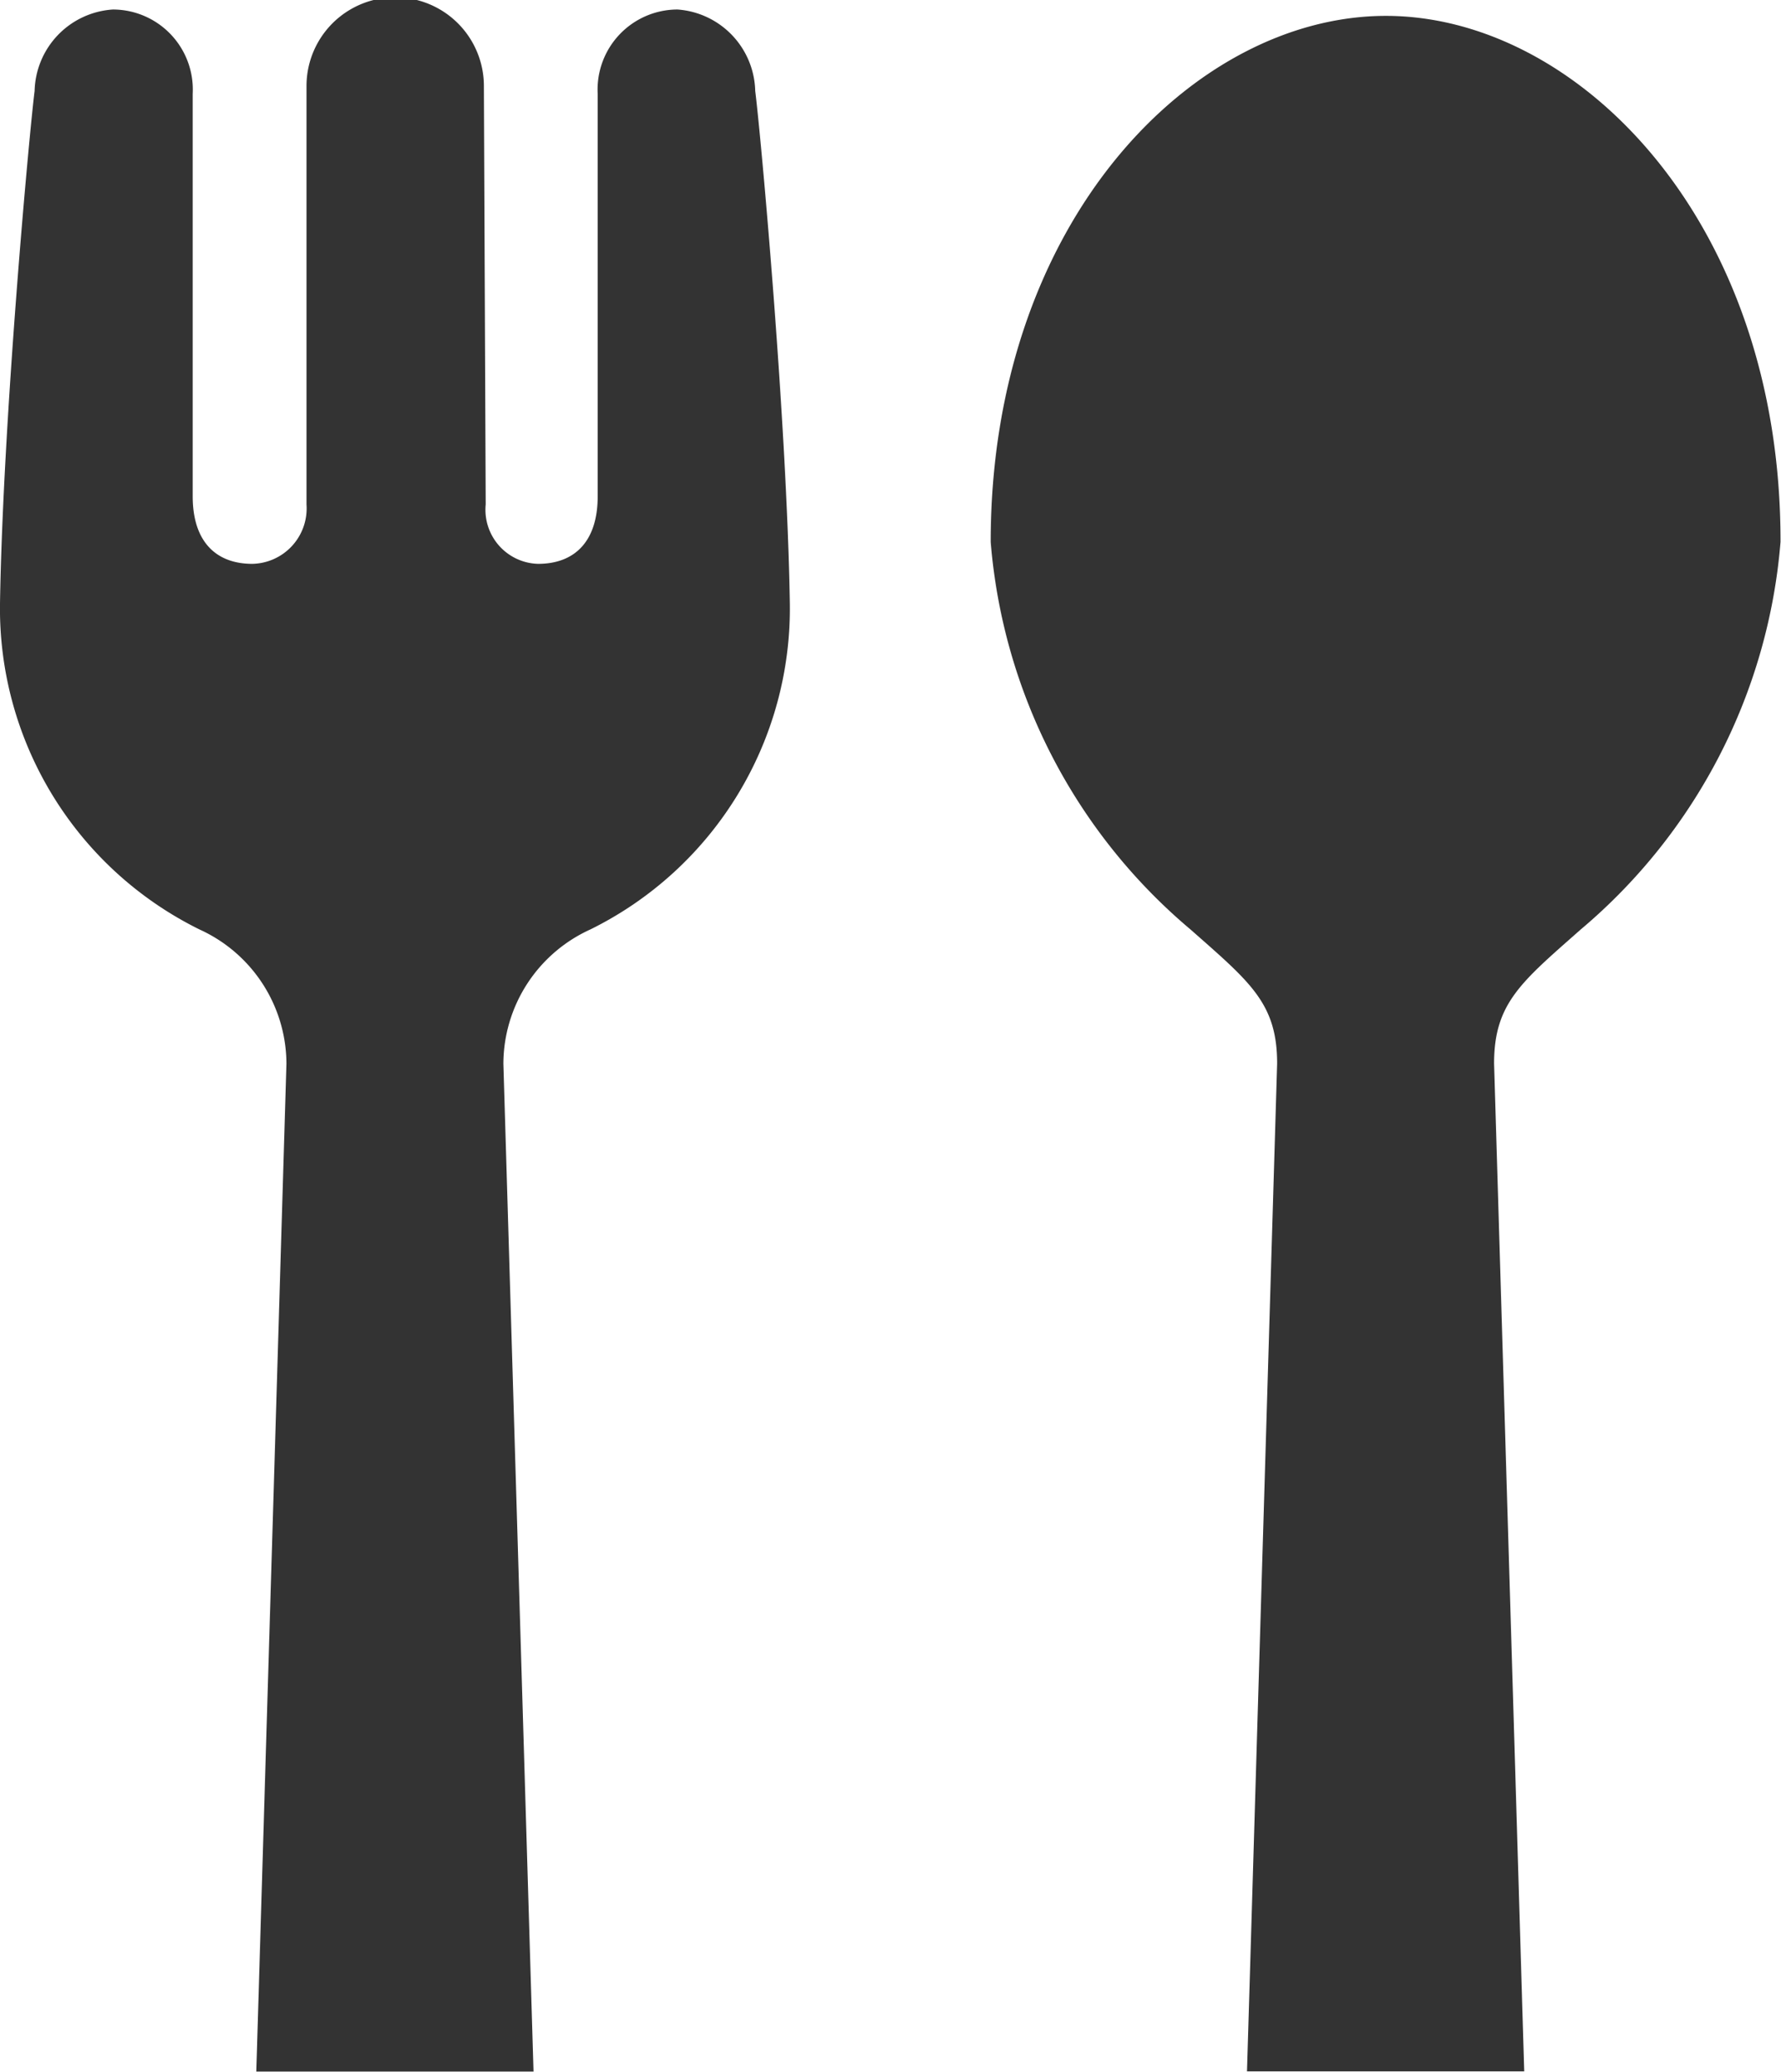
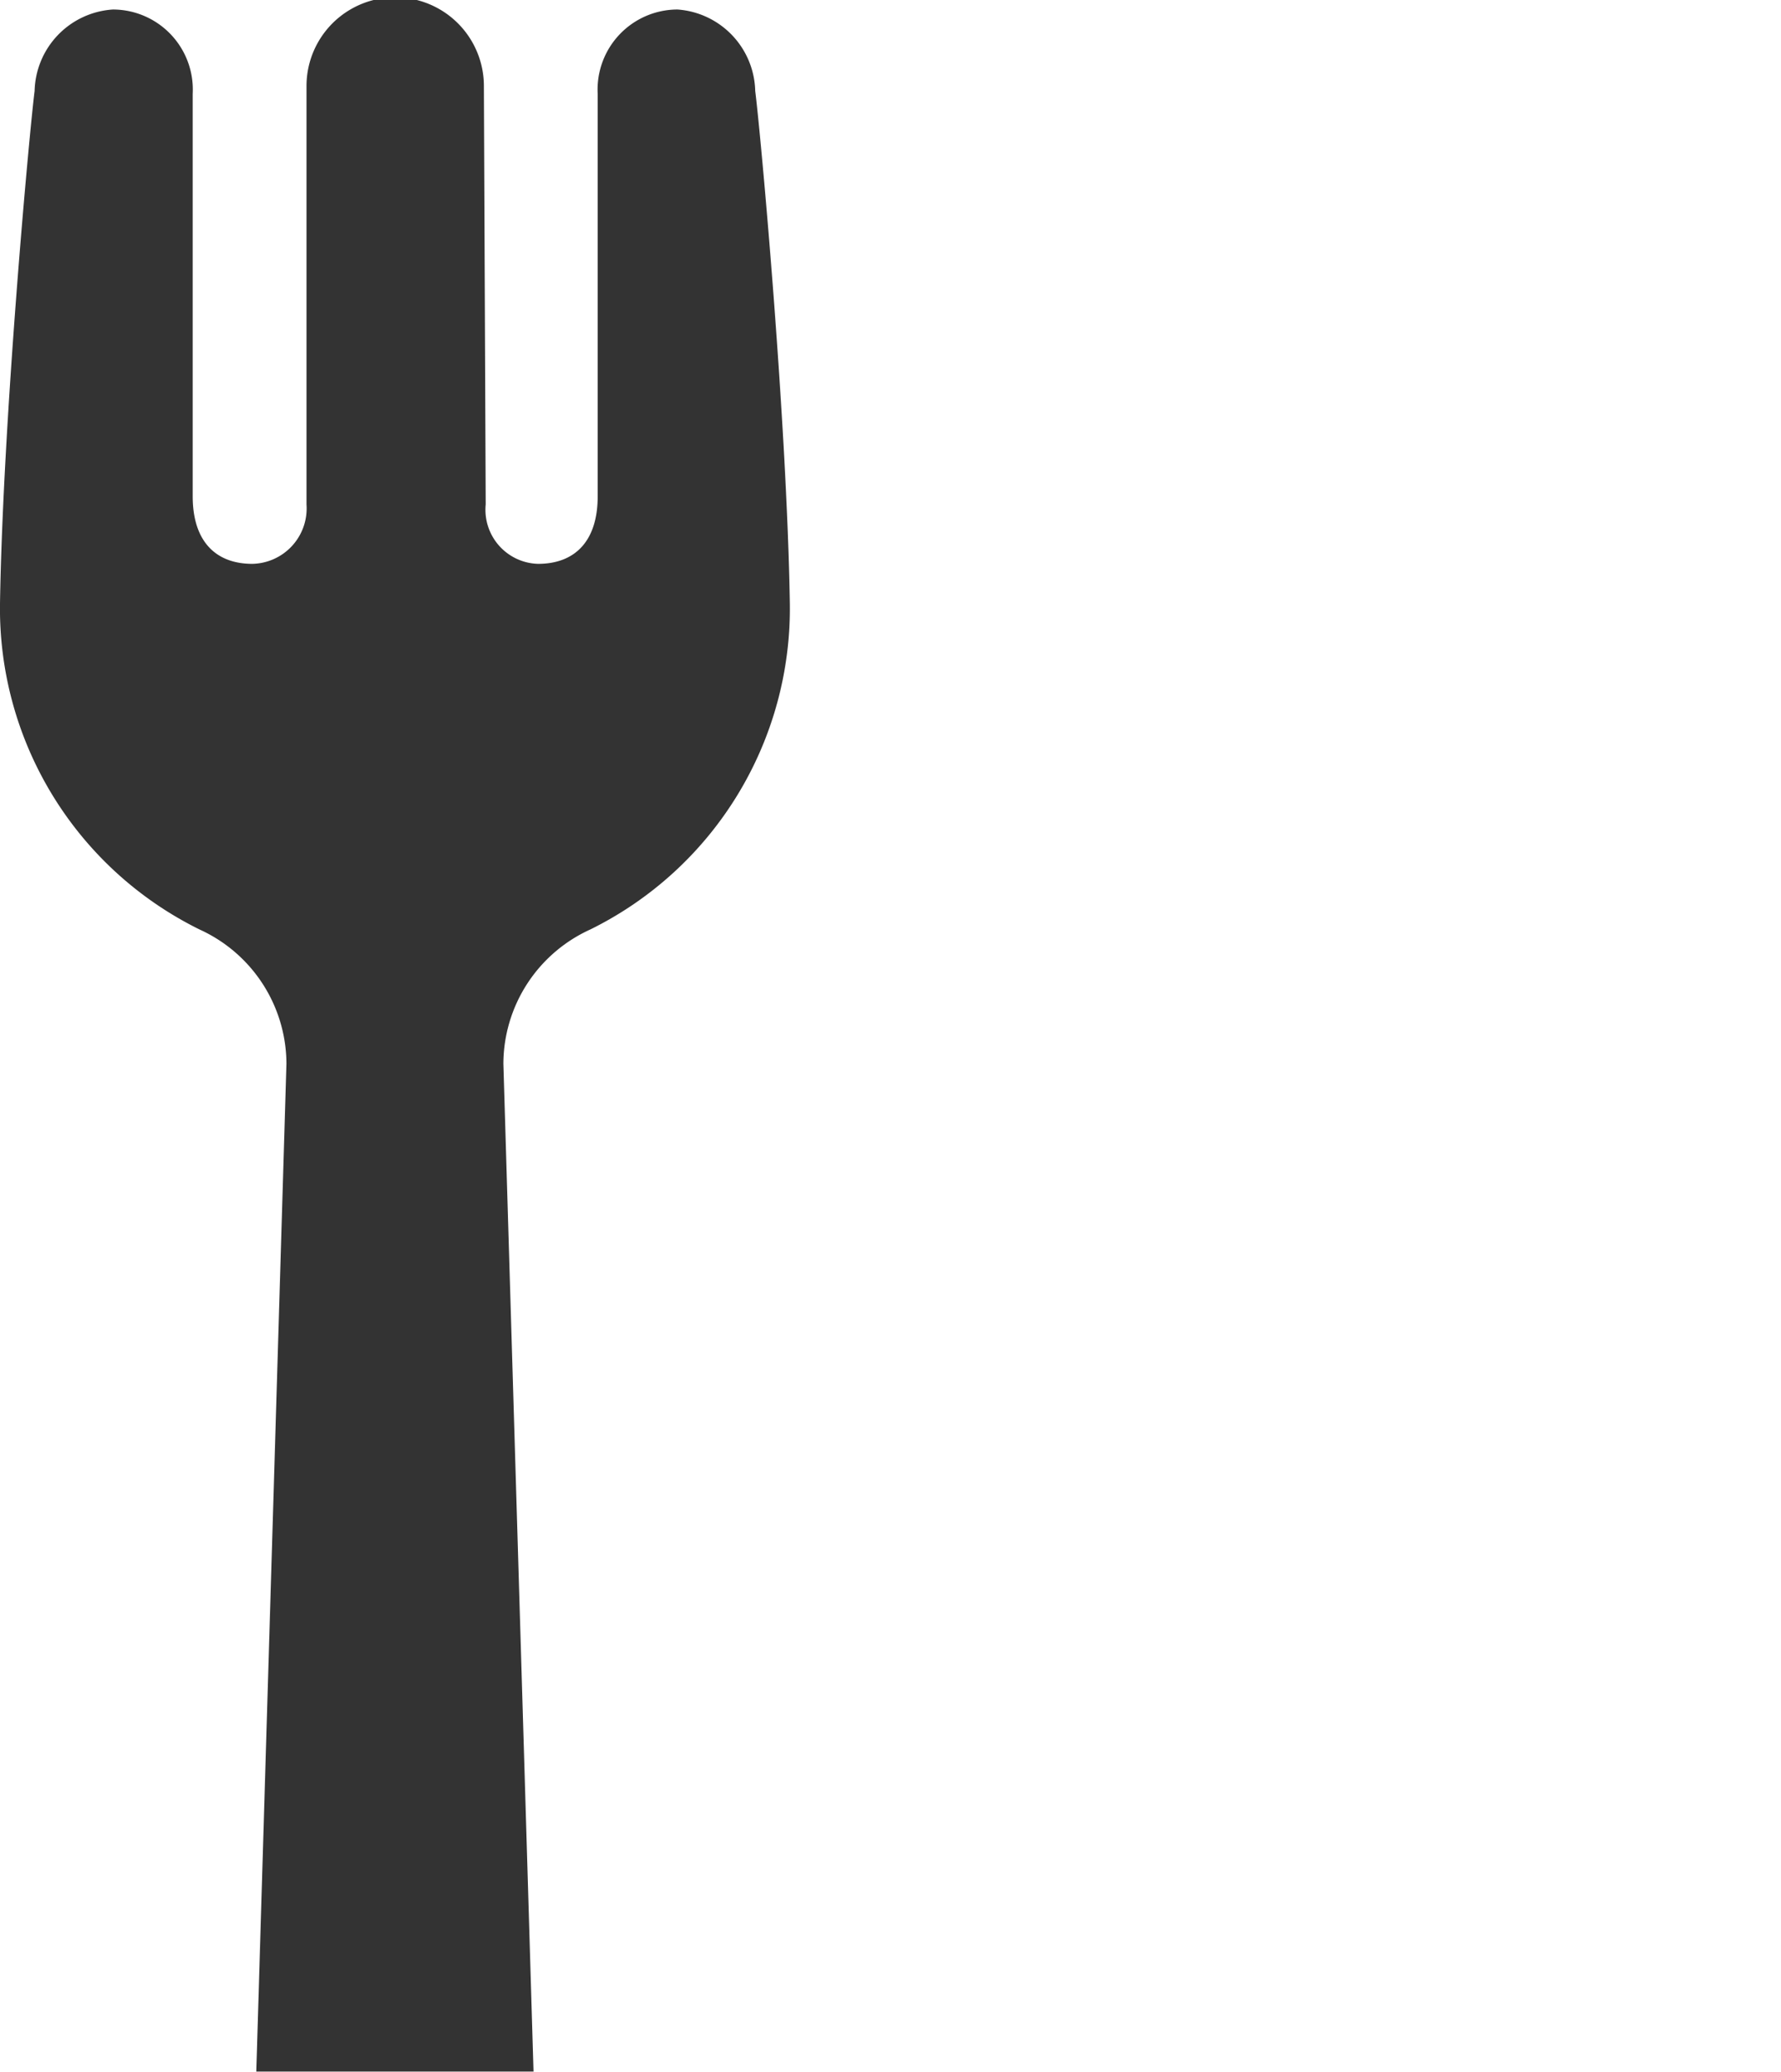
<svg xmlns="http://www.w3.org/2000/svg" width="18.734" height="21.791" viewBox="0 0 18.734 21.791">
  <defs>
    <style>.a{fill:#333;}</style>
  </defs>
  <g transform="translate(-35.904)">
    <path class="a" d="M43.031.1a.842.842,0,0,0-.84.888V5.219c0,.481-.247.711-.627.711a.569.569,0,0,1-.551-.625l-.019-4.4a.933.933,0,0,0-1.866,0v4.4a.583.583,0,0,1-.57.625c-.379,0-.627-.23-.627-.711V.988A.842.842,0,0,0,37.092.1a.88.88,0,0,0-.824.857c-.054.424-.333,3.454-.364,5.39a3.763,3.763,0,0,0,2.1,3.429,1.557,1.557,0,0,1,.913,1.411l-.317,10.6h2.916l-.317-10.6a1.556,1.556,0,0,1,.913-1.411,3.763,3.763,0,0,0,2.1-3.429c-.031-1.936-.309-4.966-.364-5.39A.88.88,0,0,0,43.031.1Z" transform="translate(0)" />
-     <path class="a" d="M284.9,3.935c-2.017,0-4.157,2.152-4.157,5.533a5.953,5.953,0,0,0,2.1,4.074c.626.553.913.775.913,1.411l-.317,10.6h2.916l-.317-10.6c0-.636.288-.858.913-1.411a5.956,5.956,0,0,0,2.1-4.074C289.056,6.087,286.917,3.935,284.9,3.935Z" transform="translate(-234.418 -3.768)" />
  </g>
</svg>